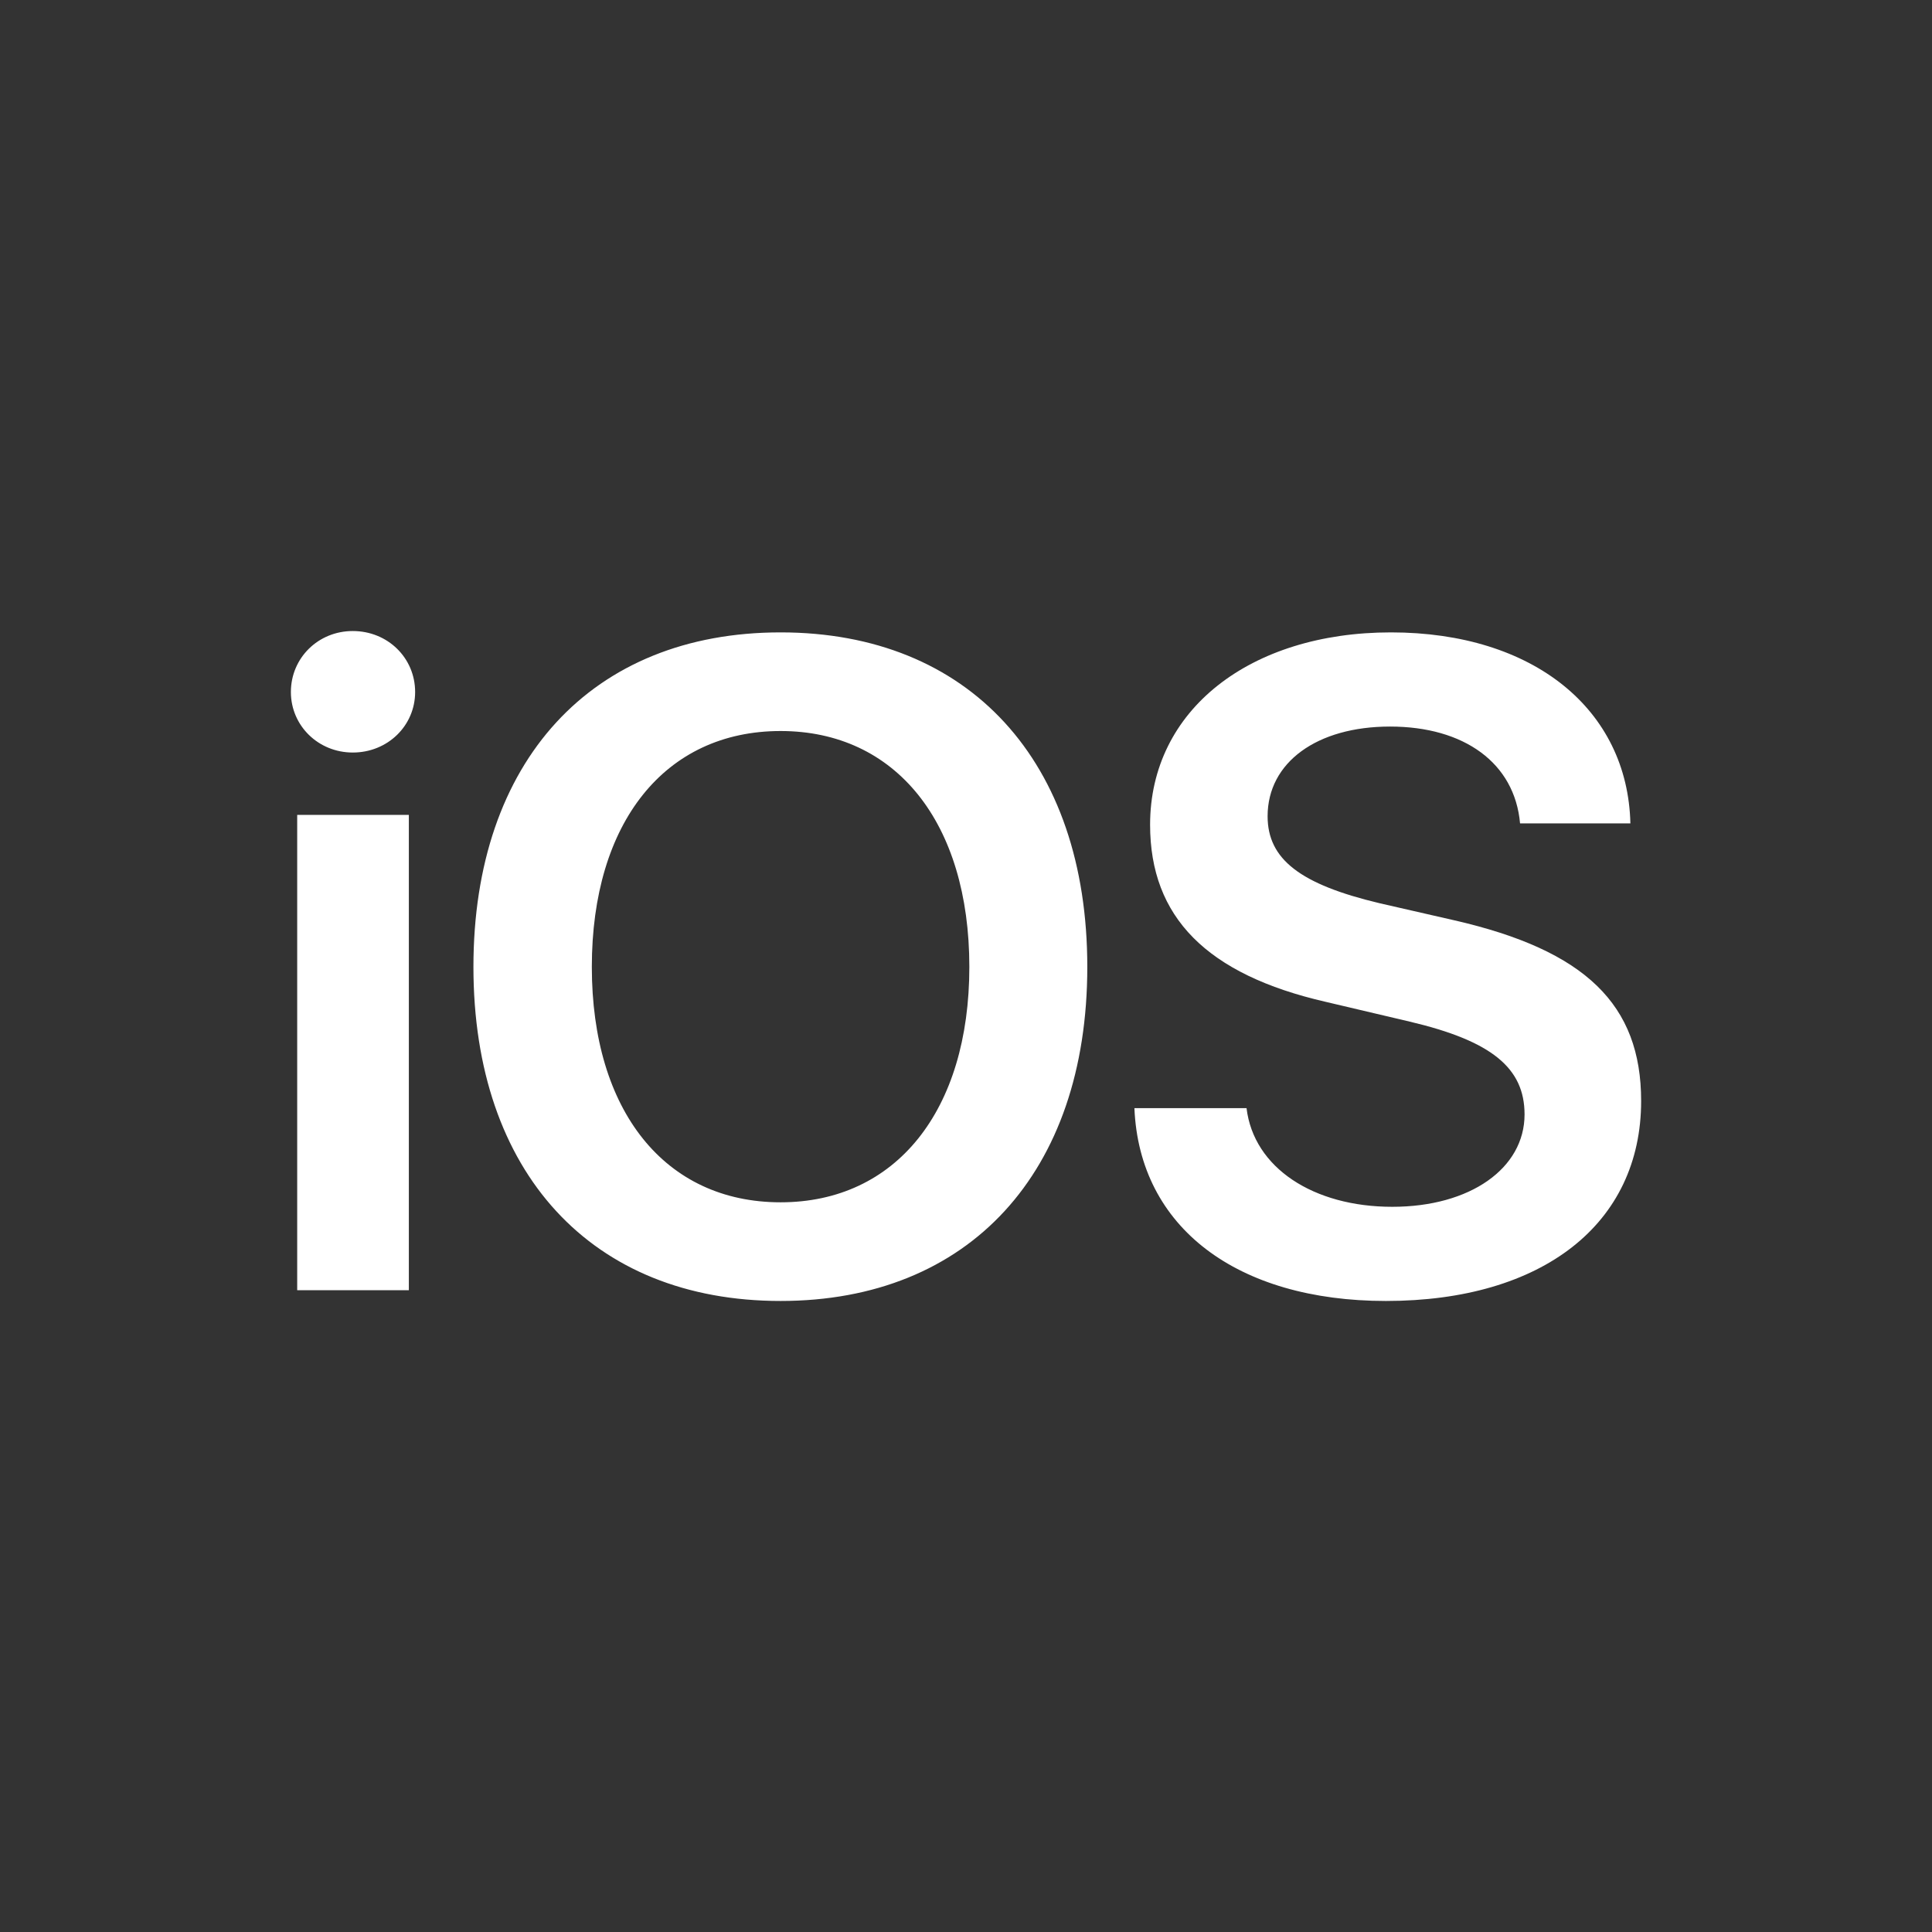
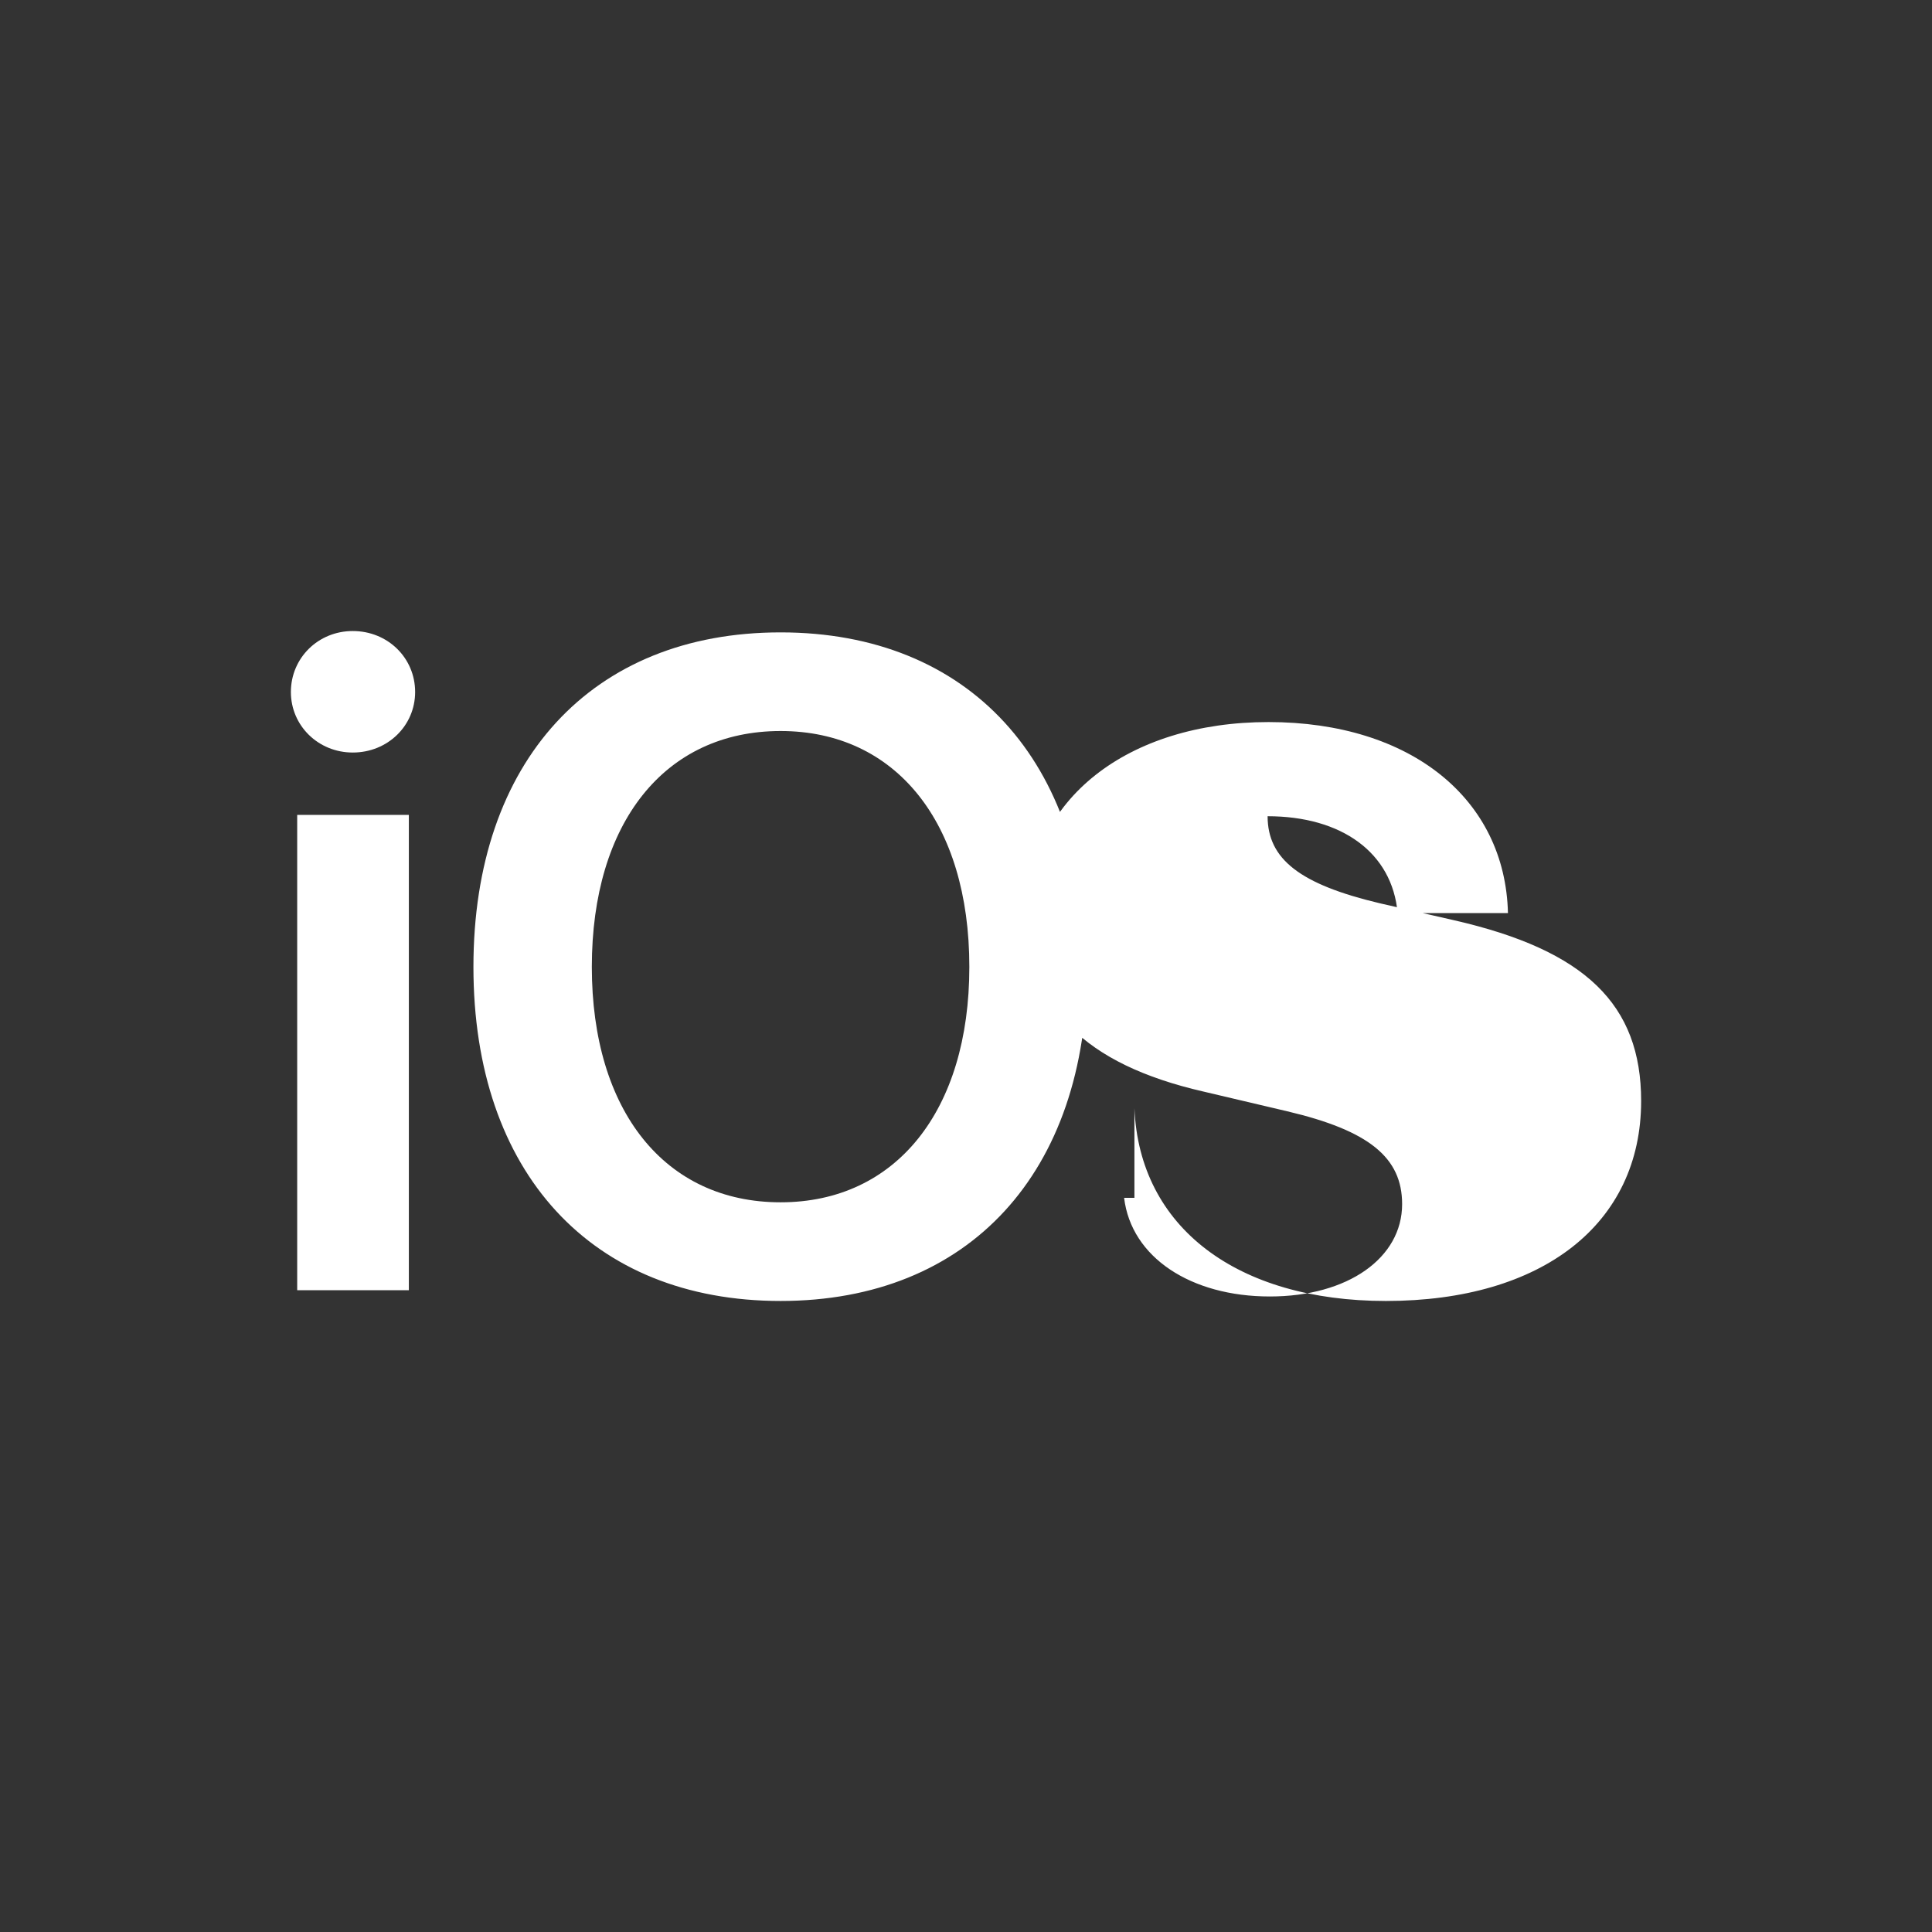
<svg xmlns="http://www.w3.org/2000/svg" version="1.1" id="Layer_1" x="0px" y="0px" width="82.989px" height="82.989px" viewBox="0 0 82.989 82.989" enable-background="new 0 0 82.989 82.989" xml:space="preserve">
  <rect x="0" y="0" width="82.989" height="82.989" fill="#333333" stroke="none" />
  <linearGradient id="SVGID_1_" gradientUnits="userSpaceOnUse" x1="41.495" y1="0" x2="41.495" y2="82.99">
    <stop offset="0" style="stop-color:#00ABFF" />
    <stop offset="1" style="stop-color:#0056FF" />
  </linearGradient>
-   <path fill="#FFFFFF" d="M12.766,55.42h4.796V35.004h-4.796V55.42z M15.153,32.325c1.503,0,2.679-1.155,2.679-2.6  c0-1.464-1.176-2.619-2.679-2.619c-1.483,0-2.658,1.155-2.658,2.619C12.495,31.17,13.67,32.325,15.153,32.325L15.153,32.325z   M33.53,27.164c-8.108,0-13.194,5.527-13.194,14.369s5.085,14.35,13.194,14.35c8.089,0,13.175-5.508,13.175-14.35  S41.62,27.164,33.53,27.164z M33.53,31.401c4.949,0,8.108,3.929,8.108,10.132c0,6.182-3.159,10.112-8.108,10.112  c-4.97,0-8.108-3.931-8.108-10.112C25.422,35.331,28.562,31.401,33.53,31.401z M48.729,47.601c0.212,5.124,4.41,8.282,10.805,8.282  c6.723,0,10.961-3.312,10.961-8.591c0-4.14-2.389-6.471-8.033-7.762l-3.197-0.731c-3.409-0.81-4.815-1.888-4.815-3.738  c0-2.312,2.118-3.852,5.259-3.852c3.178,0,5.354,1.56,5.585,4.16h4.739c-0.116-4.893-4.16-8.205-10.286-8.205  c-6.048,0-10.345,3.332-10.345,8.263c0,3.968,2.429,6.434,7.552,7.609l3.602,0.848c3.506,0.828,4.931,1.982,4.931,3.987  c0,2.312-2.33,3.967-5.682,3.967c-3.39,0-5.951-1.675-6.26-4.237H48.729L48.729,47.601z" />
+   <path fill="#FFFFFF" d="M12.766,55.42h4.796V35.004h-4.796V55.42z M15.153,32.325c1.503,0,2.679-1.155,2.679-2.6  c0-1.464-1.176-2.619-2.679-2.619c-1.483,0-2.658,1.155-2.658,2.619C12.495,31.17,13.67,32.325,15.153,32.325L15.153,32.325z   M33.53,27.164c-8.108,0-13.194,5.527-13.194,14.369s5.085,14.35,13.194,14.35c8.089,0,13.175-5.508,13.175-14.35  S41.62,27.164,33.53,27.164z M33.53,31.401c4.949,0,8.108,3.929,8.108,10.132c0,6.182-3.159,10.112-8.108,10.112  c-4.97,0-8.108-3.931-8.108-10.112C25.422,35.331,28.562,31.401,33.53,31.401z M48.729,47.601c0.212,5.124,4.41,8.282,10.805,8.282  c6.723,0,10.961-3.312,10.961-8.591c0-4.14-2.389-6.471-8.033-7.762l-3.197-0.731c-3.409-0.81-4.815-1.888-4.815-3.738  c3.178,0,5.354,1.56,5.585,4.16h4.739c-0.116-4.893-4.16-8.205-10.286-8.205  c-6.048,0-10.345,3.332-10.345,8.263c0,3.968,2.429,6.434,7.552,7.609l3.602,0.848c3.506,0.828,4.931,1.982,4.931,3.987  c0,2.312-2.33,3.967-5.682,3.967c-3.39,0-5.951-1.675-6.26-4.237H48.729L48.729,47.601z" />
</svg>